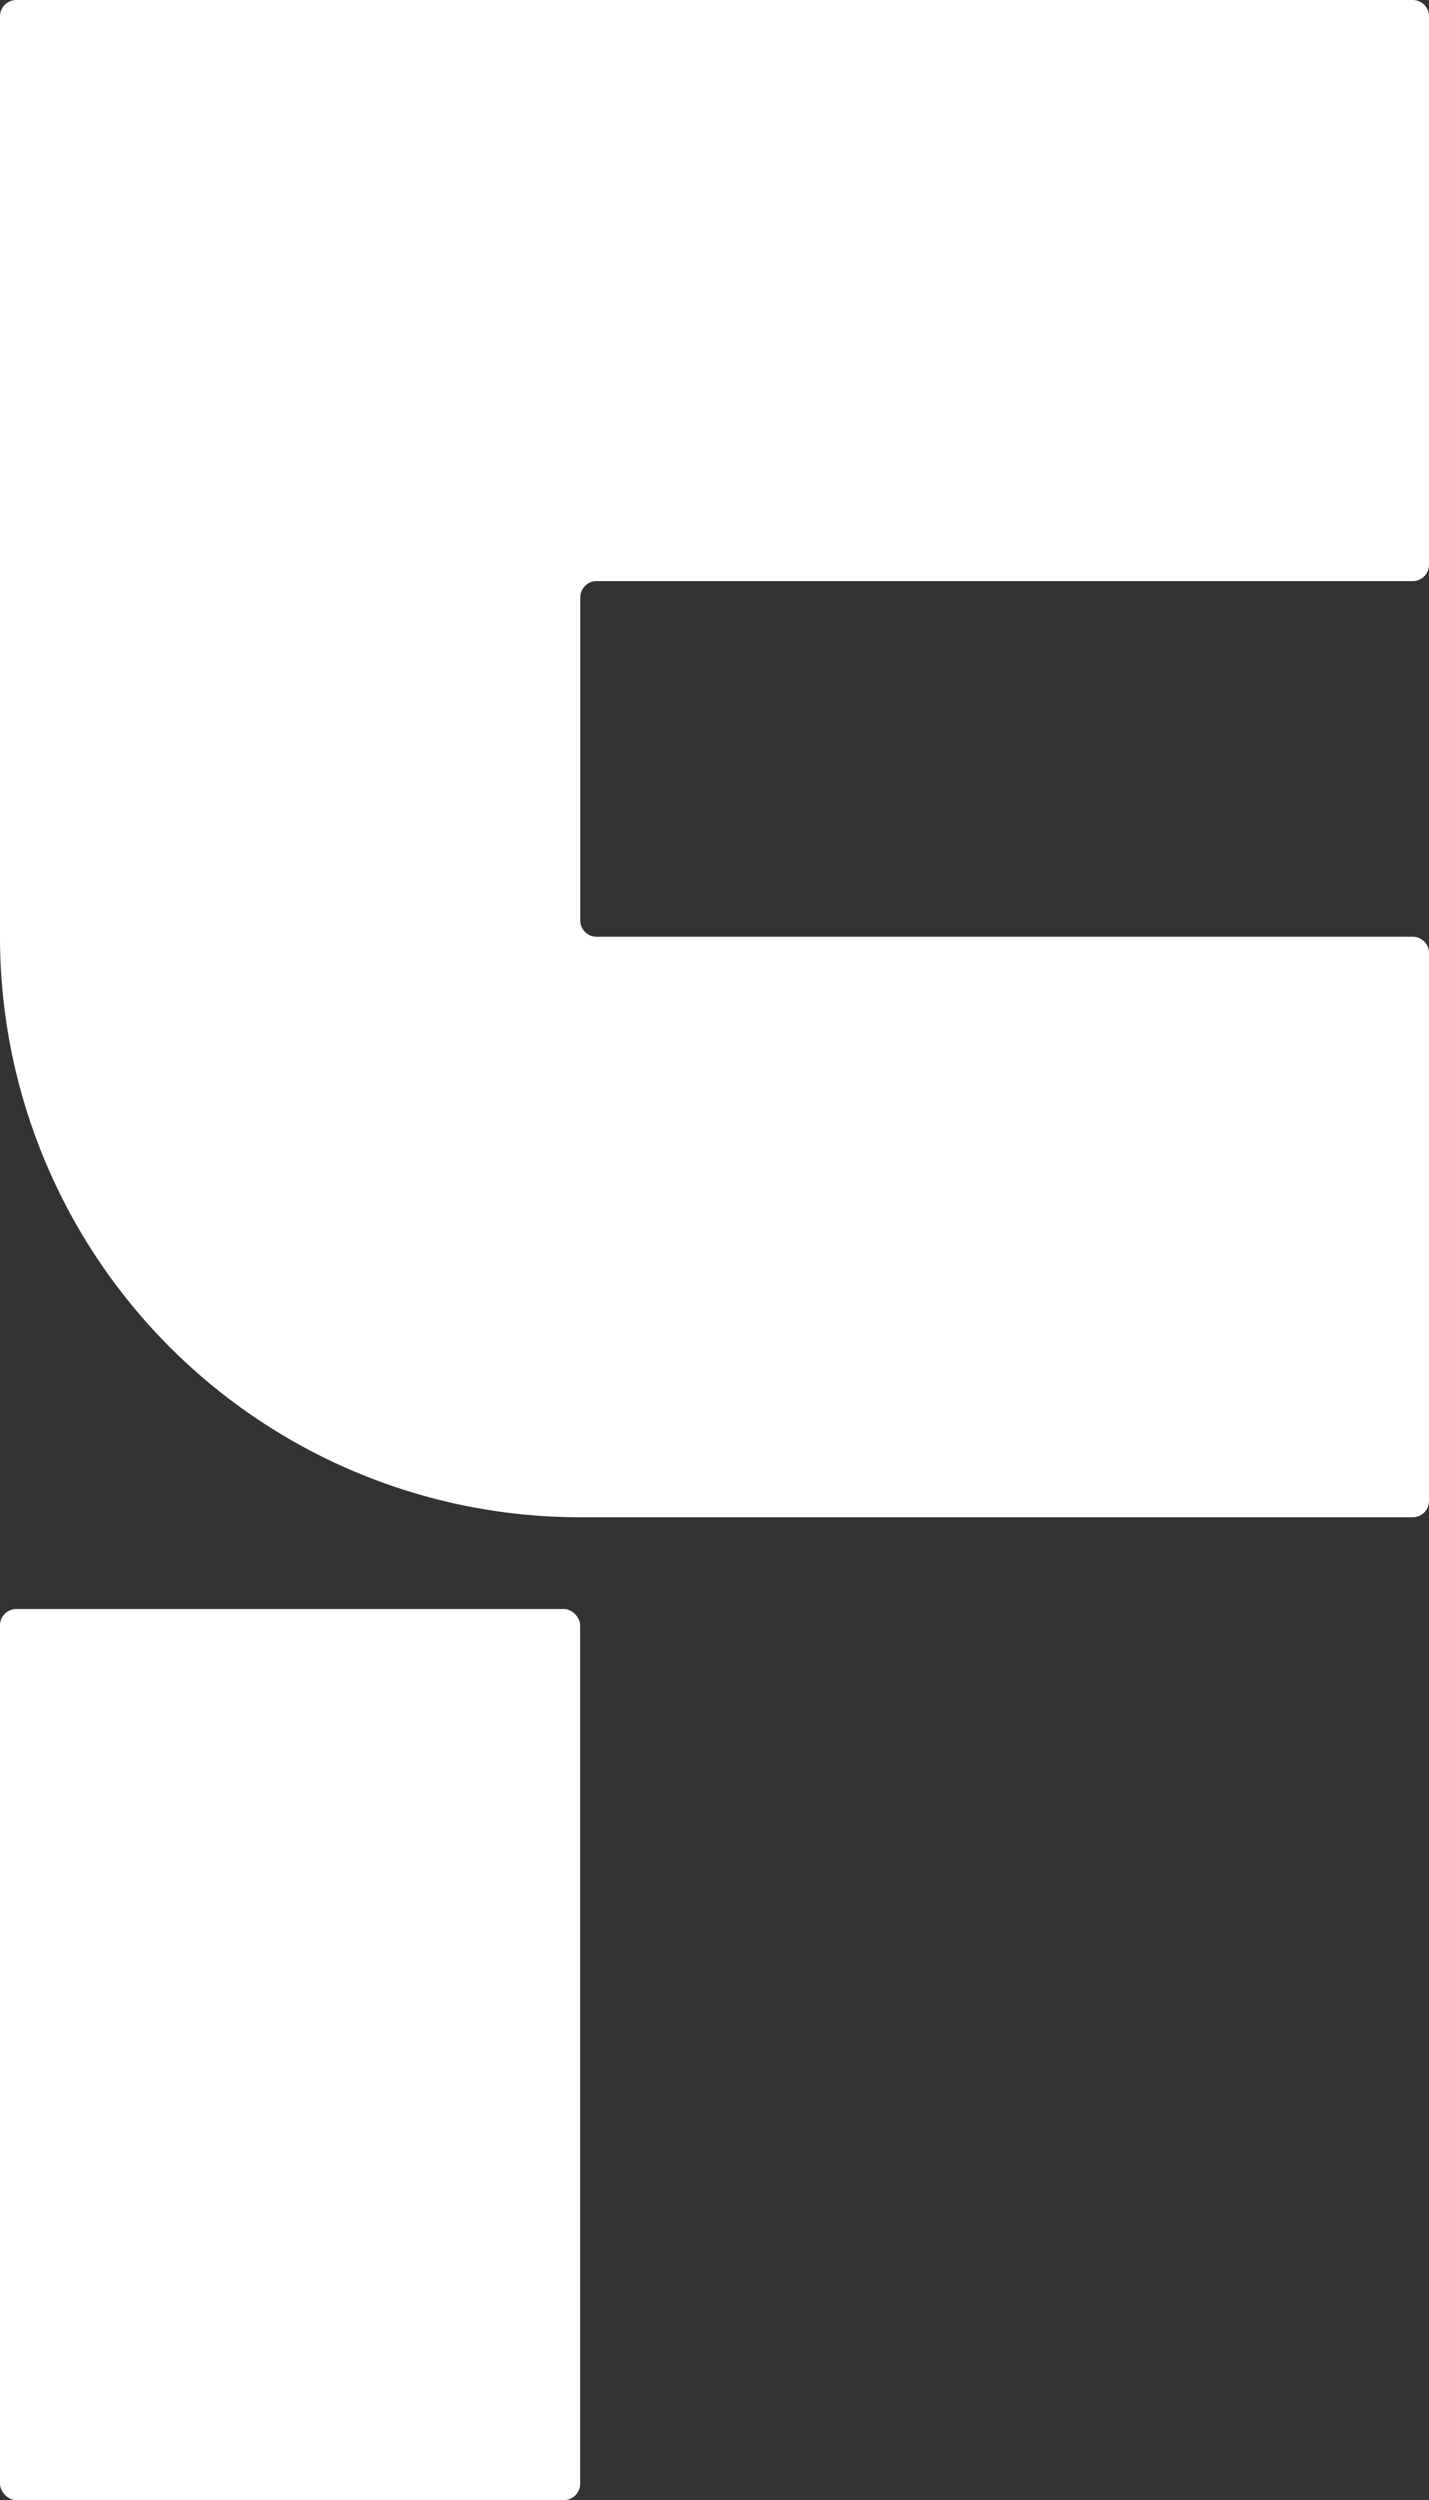
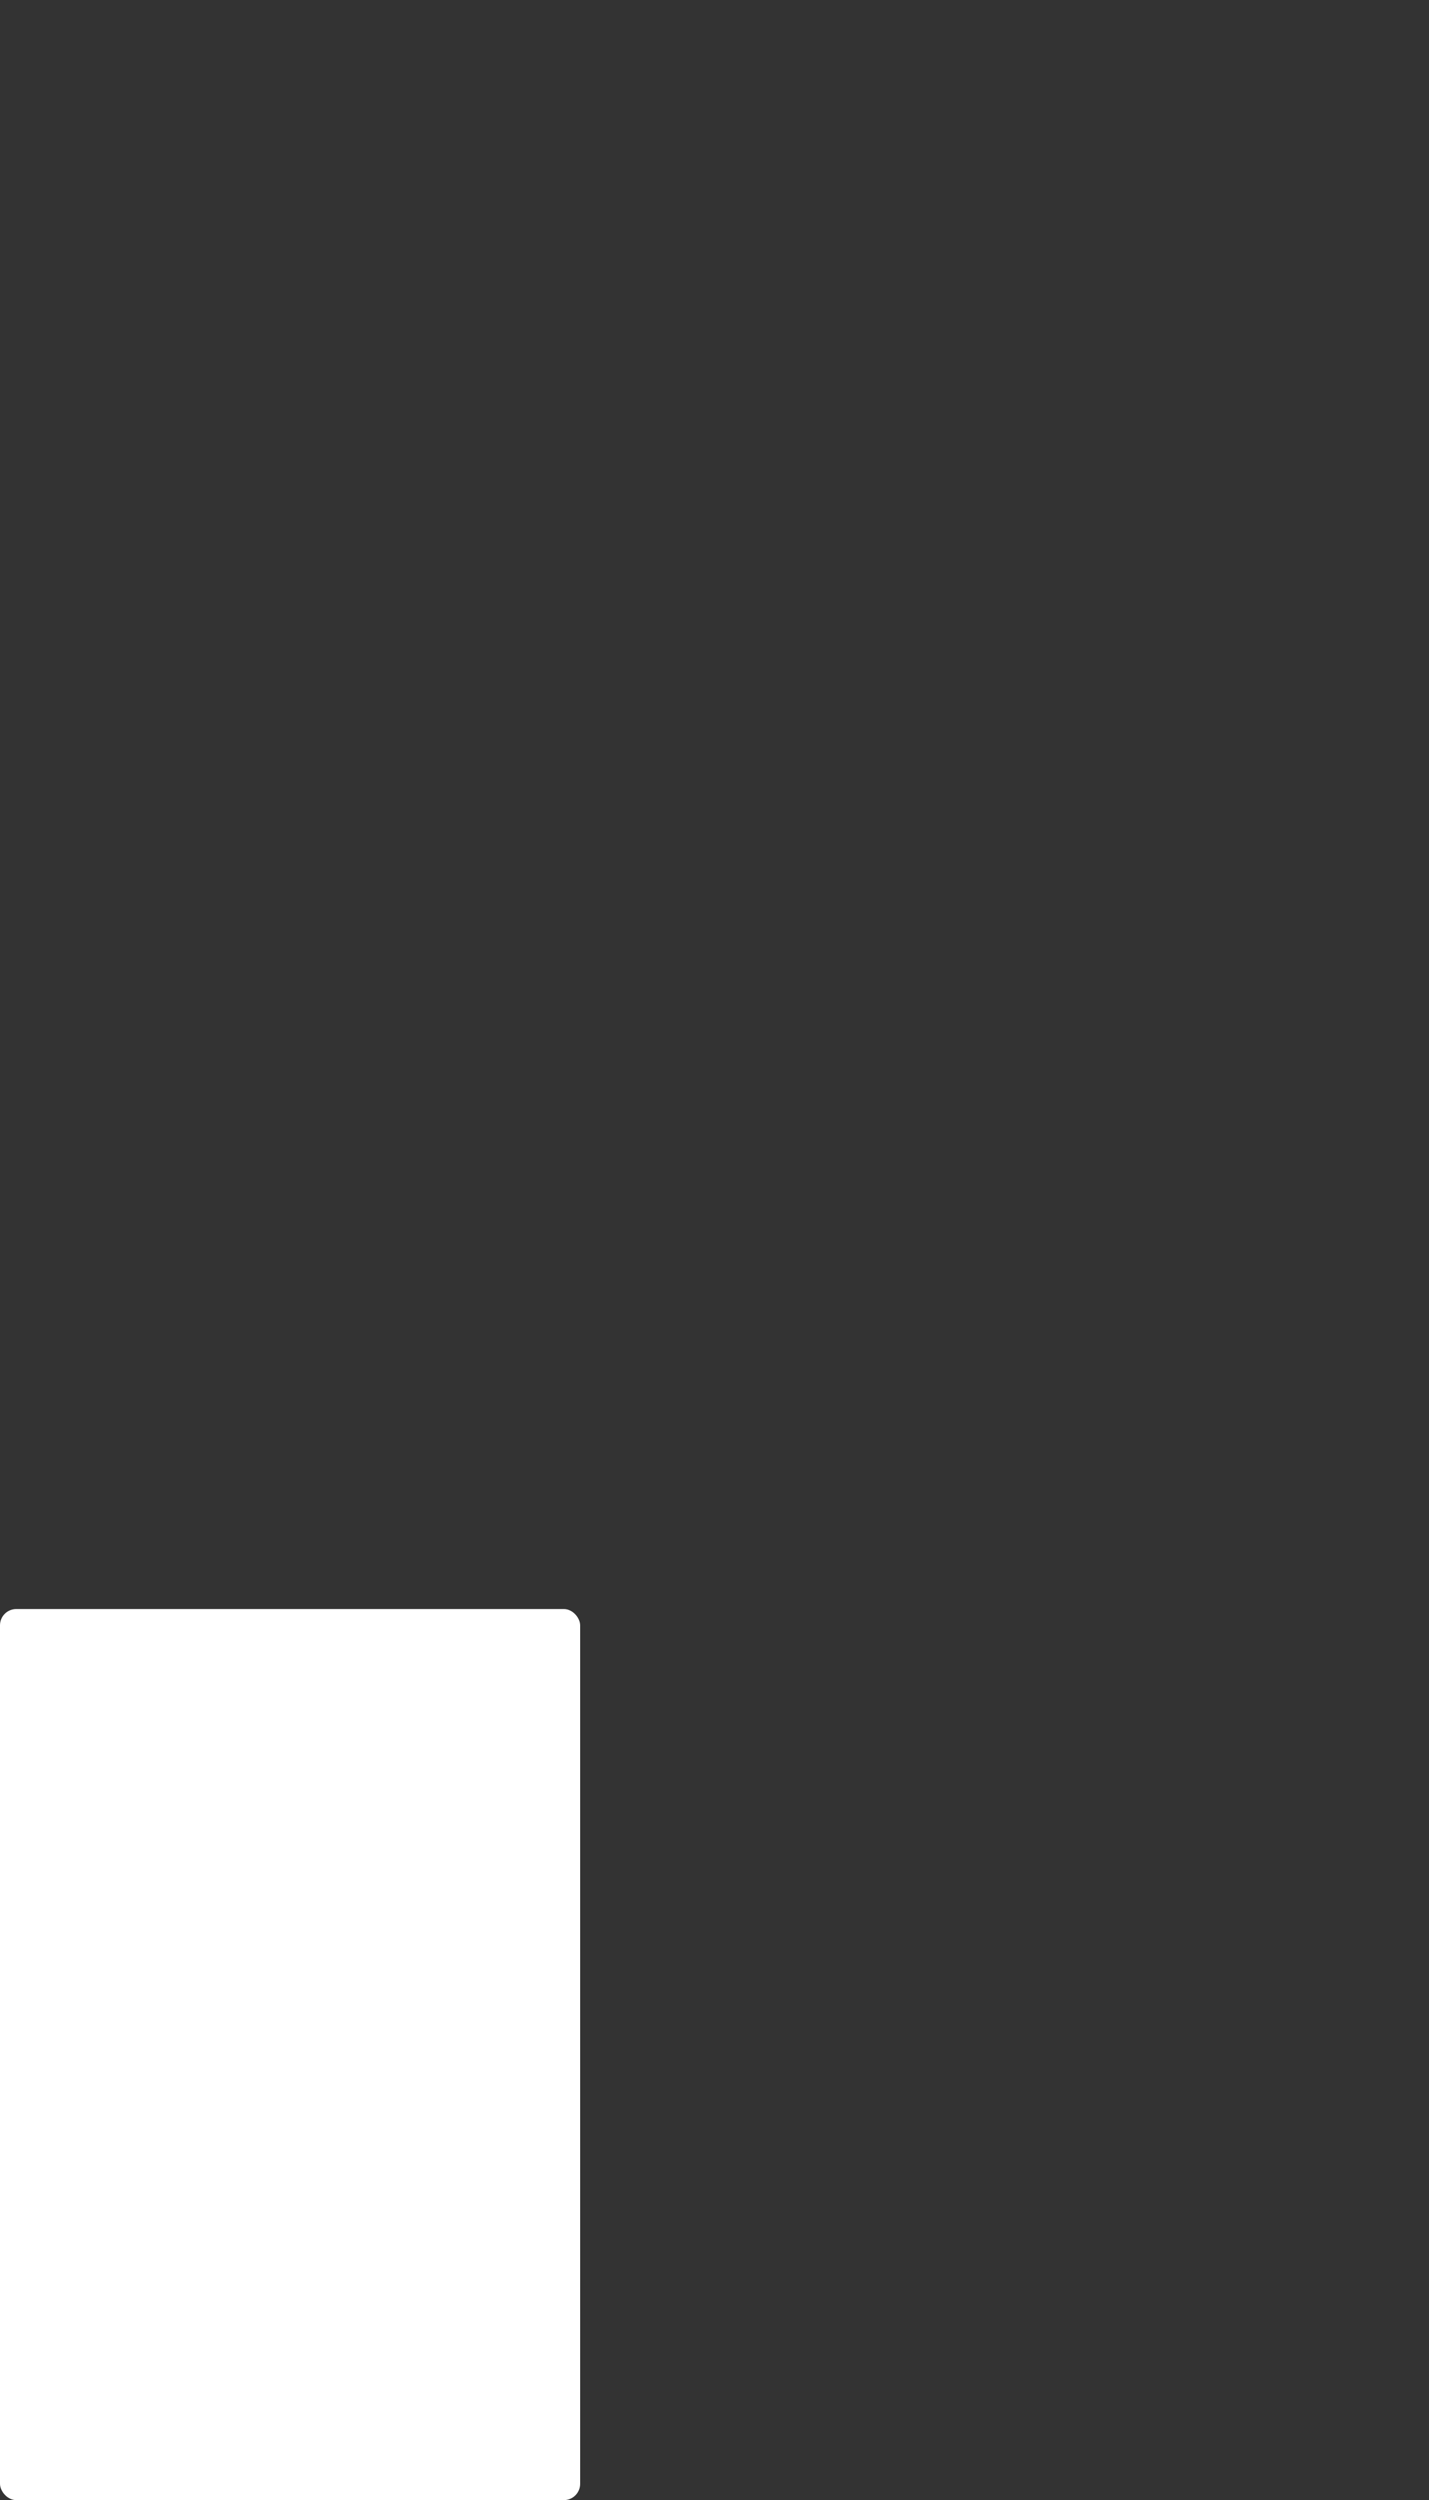
<svg xmlns="http://www.w3.org/2000/svg" width="97.37" height="170.25" viewBox="0 0 97.37 170.25">
  <rect x="0" y="0" width="97.37" height="170.25" fill="#333333" stroke="none" />
  <defs>
    <style>.cls-1{fill:#fff;}</style>
  </defs>
  <title>it_oursourcing</title>
  <g id="Layer_2" data-name="Layer 2">
    <g id="Layer_1-2" data-name="Layer 1">
-       <path class="cls-1" d="M1.11,0A1.11,1.11,0,0,0,0,1.11V63.79a39.53,39.53,0,0,0,39.53,39.53H96.26a1.11,1.11,0,0,0,1.11-1.11V64.9a1.11,1.11,0,0,0-1.11-1.11H40.65a1.11,1.11,0,0,1-1.11-1.11v-22a1.11,1.11,0,0,1,1.11-1.11H96.26a1.11,1.11,0,0,0,1.11-1.11V1.11A1.11,1.11,0,0,0,96.26,0H1.11Z" />
      <rect class="cls-1" y="109.57" width="39.53" height="60.68" rx="1.11" ry="1.11" />
    </g>
  </g>
</svg>